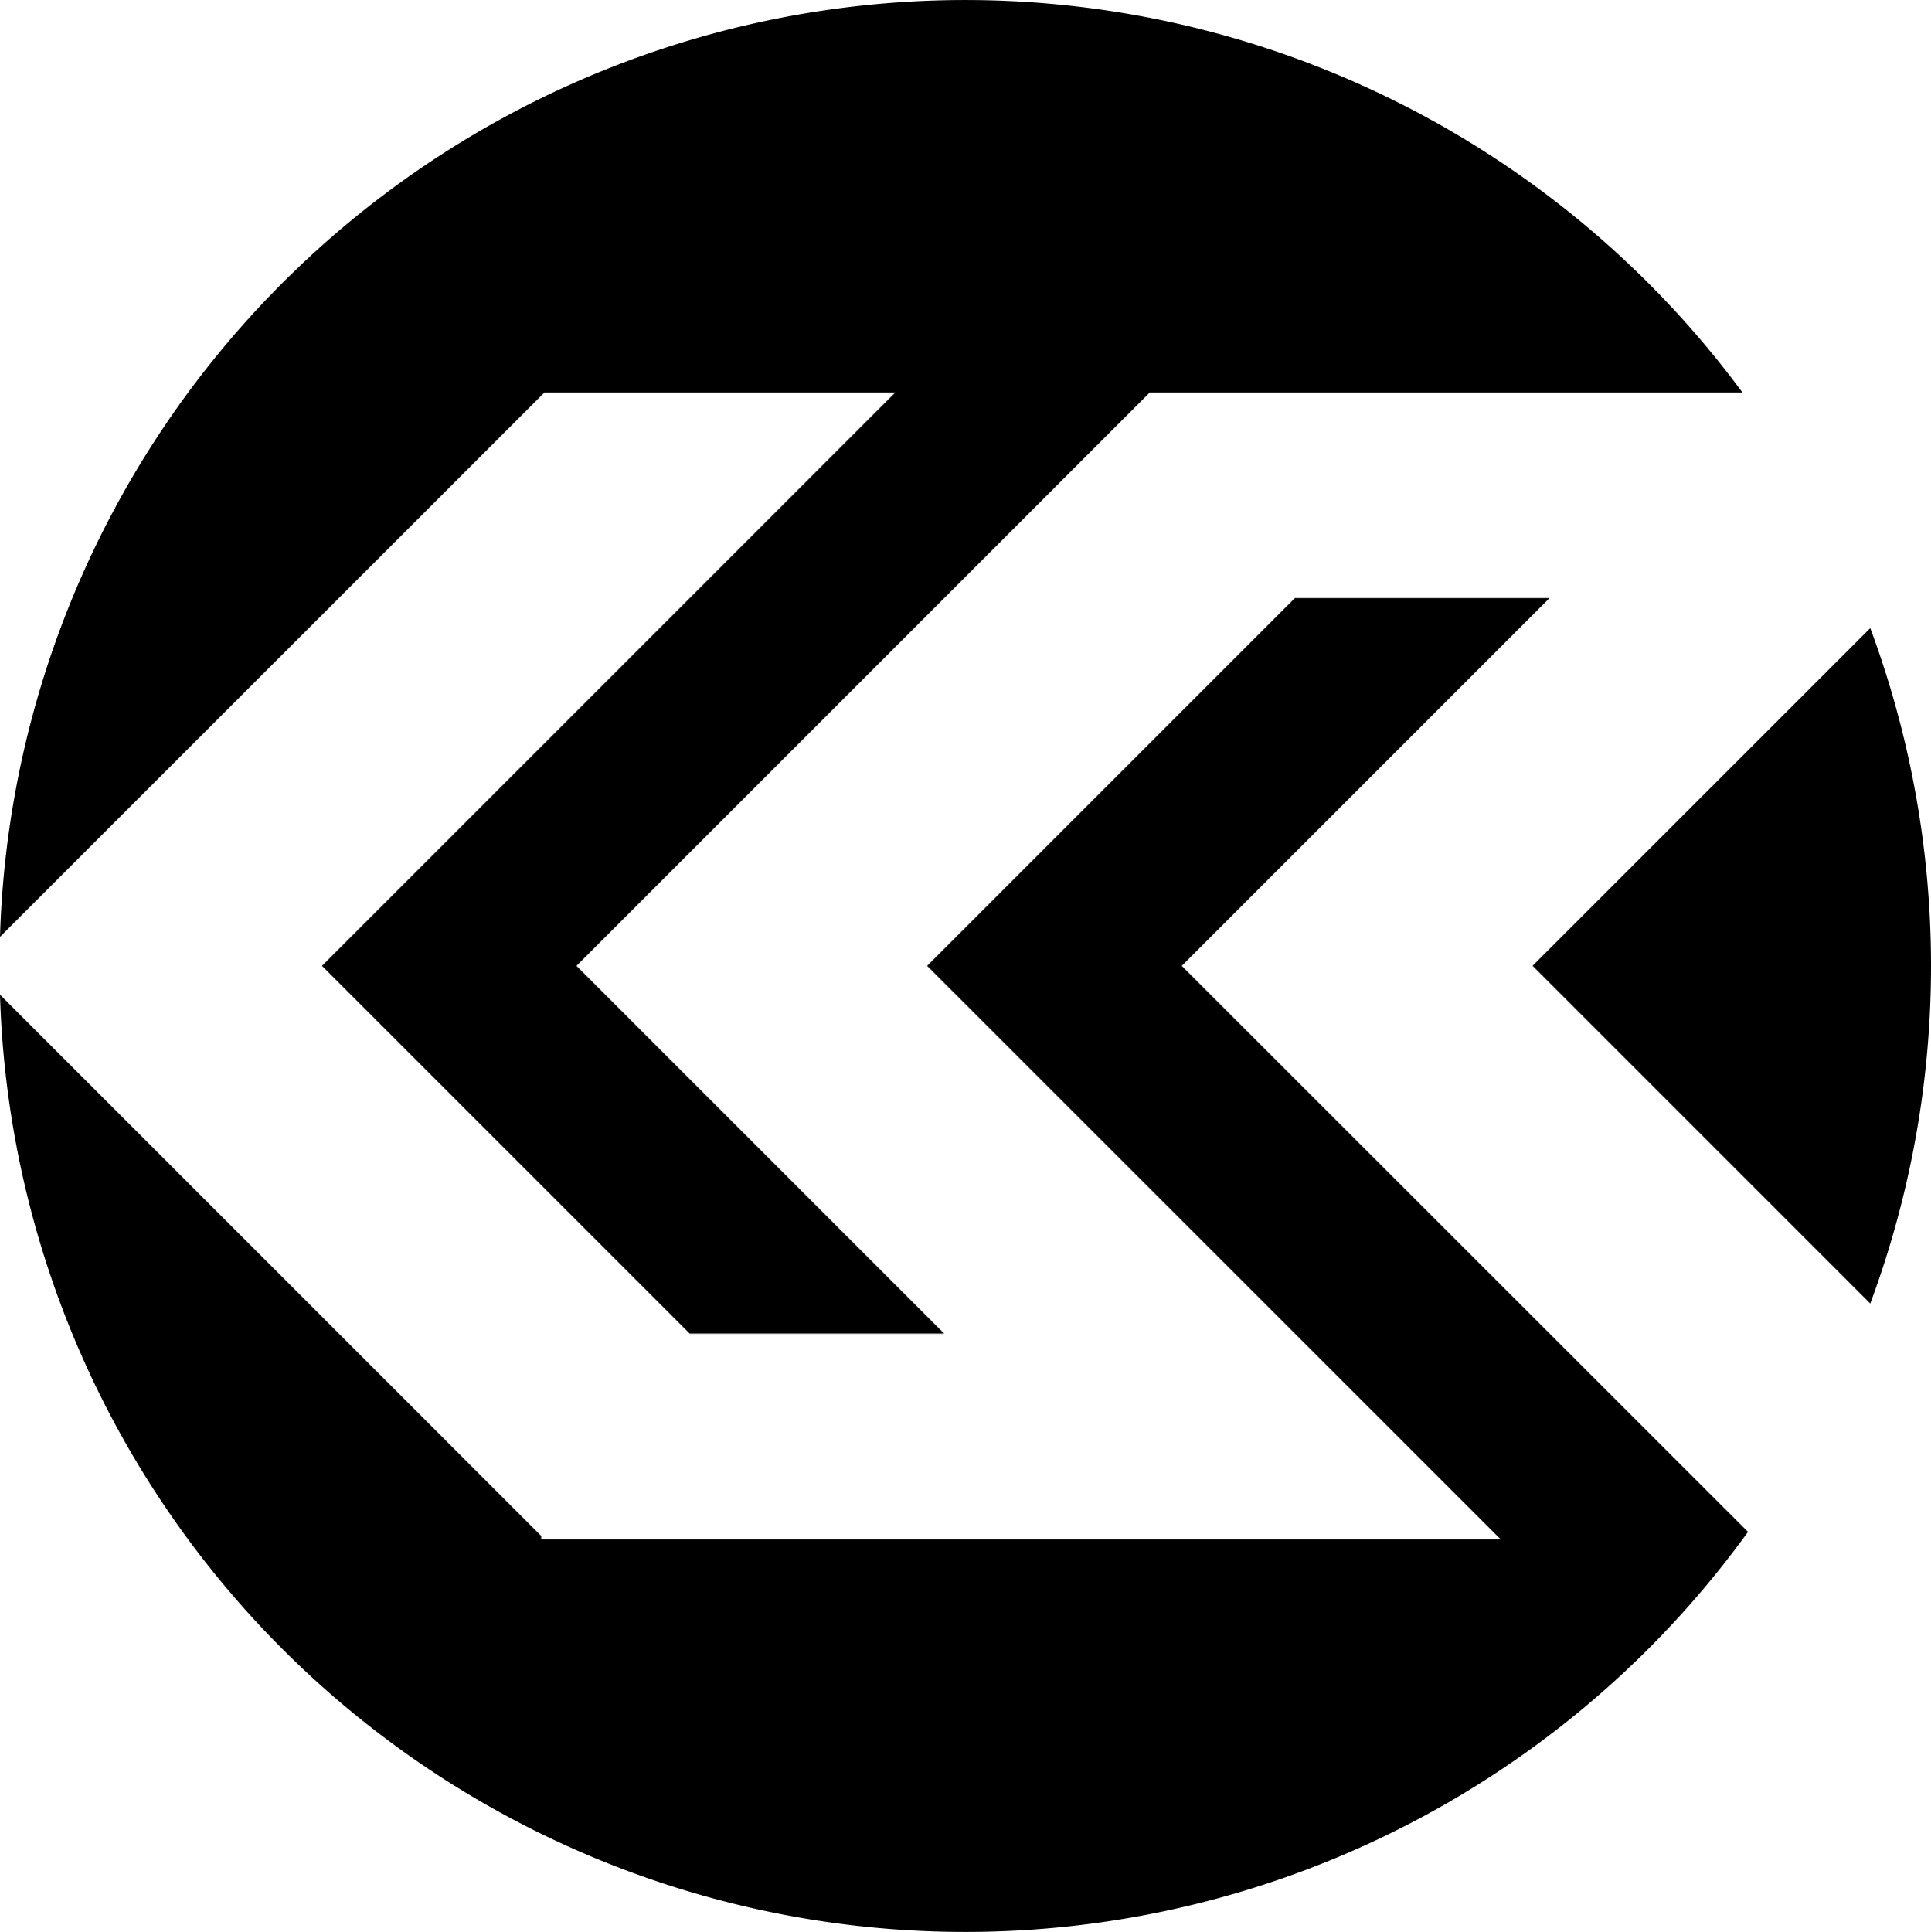
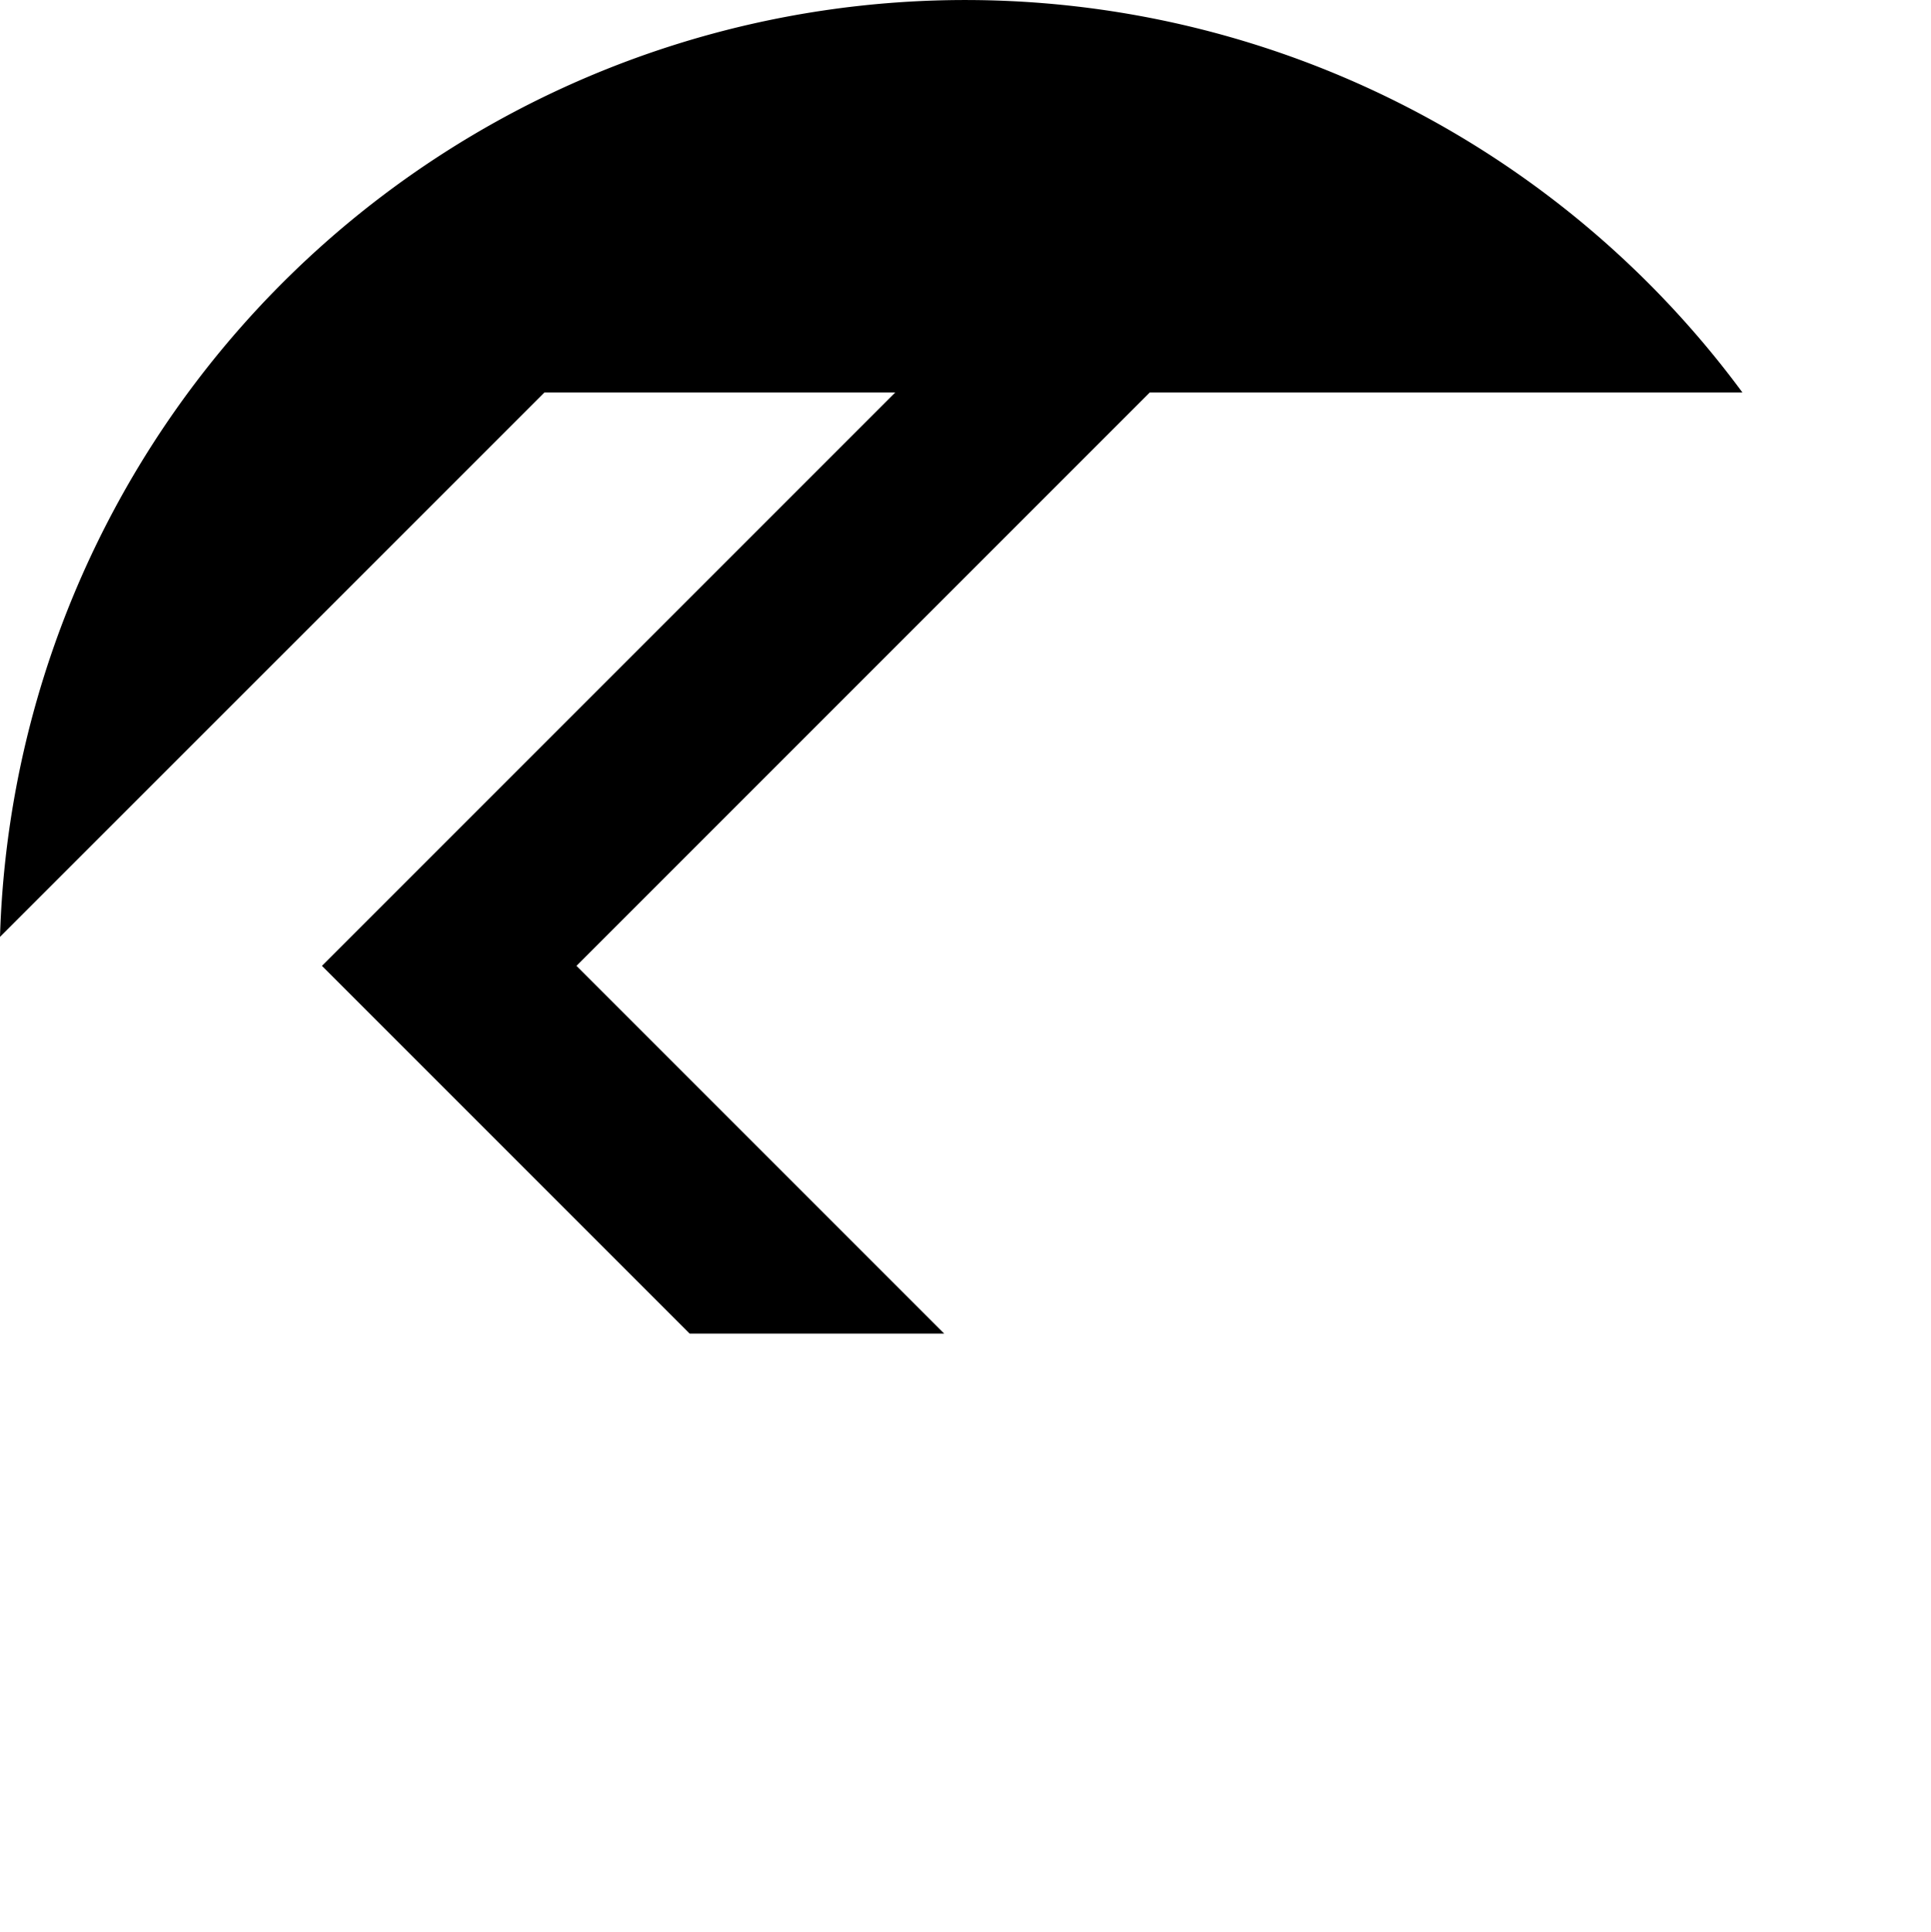
<svg xmlns="http://www.w3.org/2000/svg" id="icon-home" width="39.99" height="40" viewBox="0 0 39.99 40">
  <defs>
    <clipPath id="clip-path">
      <rect id="사각형_244" data-name="사각형 244" width="39.99" height="40" fill="none" />
    </clipPath>
  </defs>
  <g id="그룹_288" data-name="그룹 288" clip-path="url(#clip-path)">
-     <path id="패스_396" data-name="패스 396" d="M11.207,59.654v.068H31.081l-.022-.017L19.2,47.849l7.616-7.616H32.09l-7.616,7.616L36.2,59.57A20,20,0,0,1,0,48.447Z" transform="translate(0 -27.849)" />
    <path id="패스_397" data-name="패스 397" d="M31.076,8.127H23.811L11.938,20l7.616,7.616H14.283L6.667,20,18.54,8.127H11.275L0,19.4A20,20,0,0,1,36.085,8.127Z" />
-     <path id="패스_398" data-name="패스 398" d="M110.109,42.256a20.068,20.068,0,0,1,0,13.987l-6.993-6.994Z" transform="translate(-71.377 -29.25)" />
  </g>
</svg>